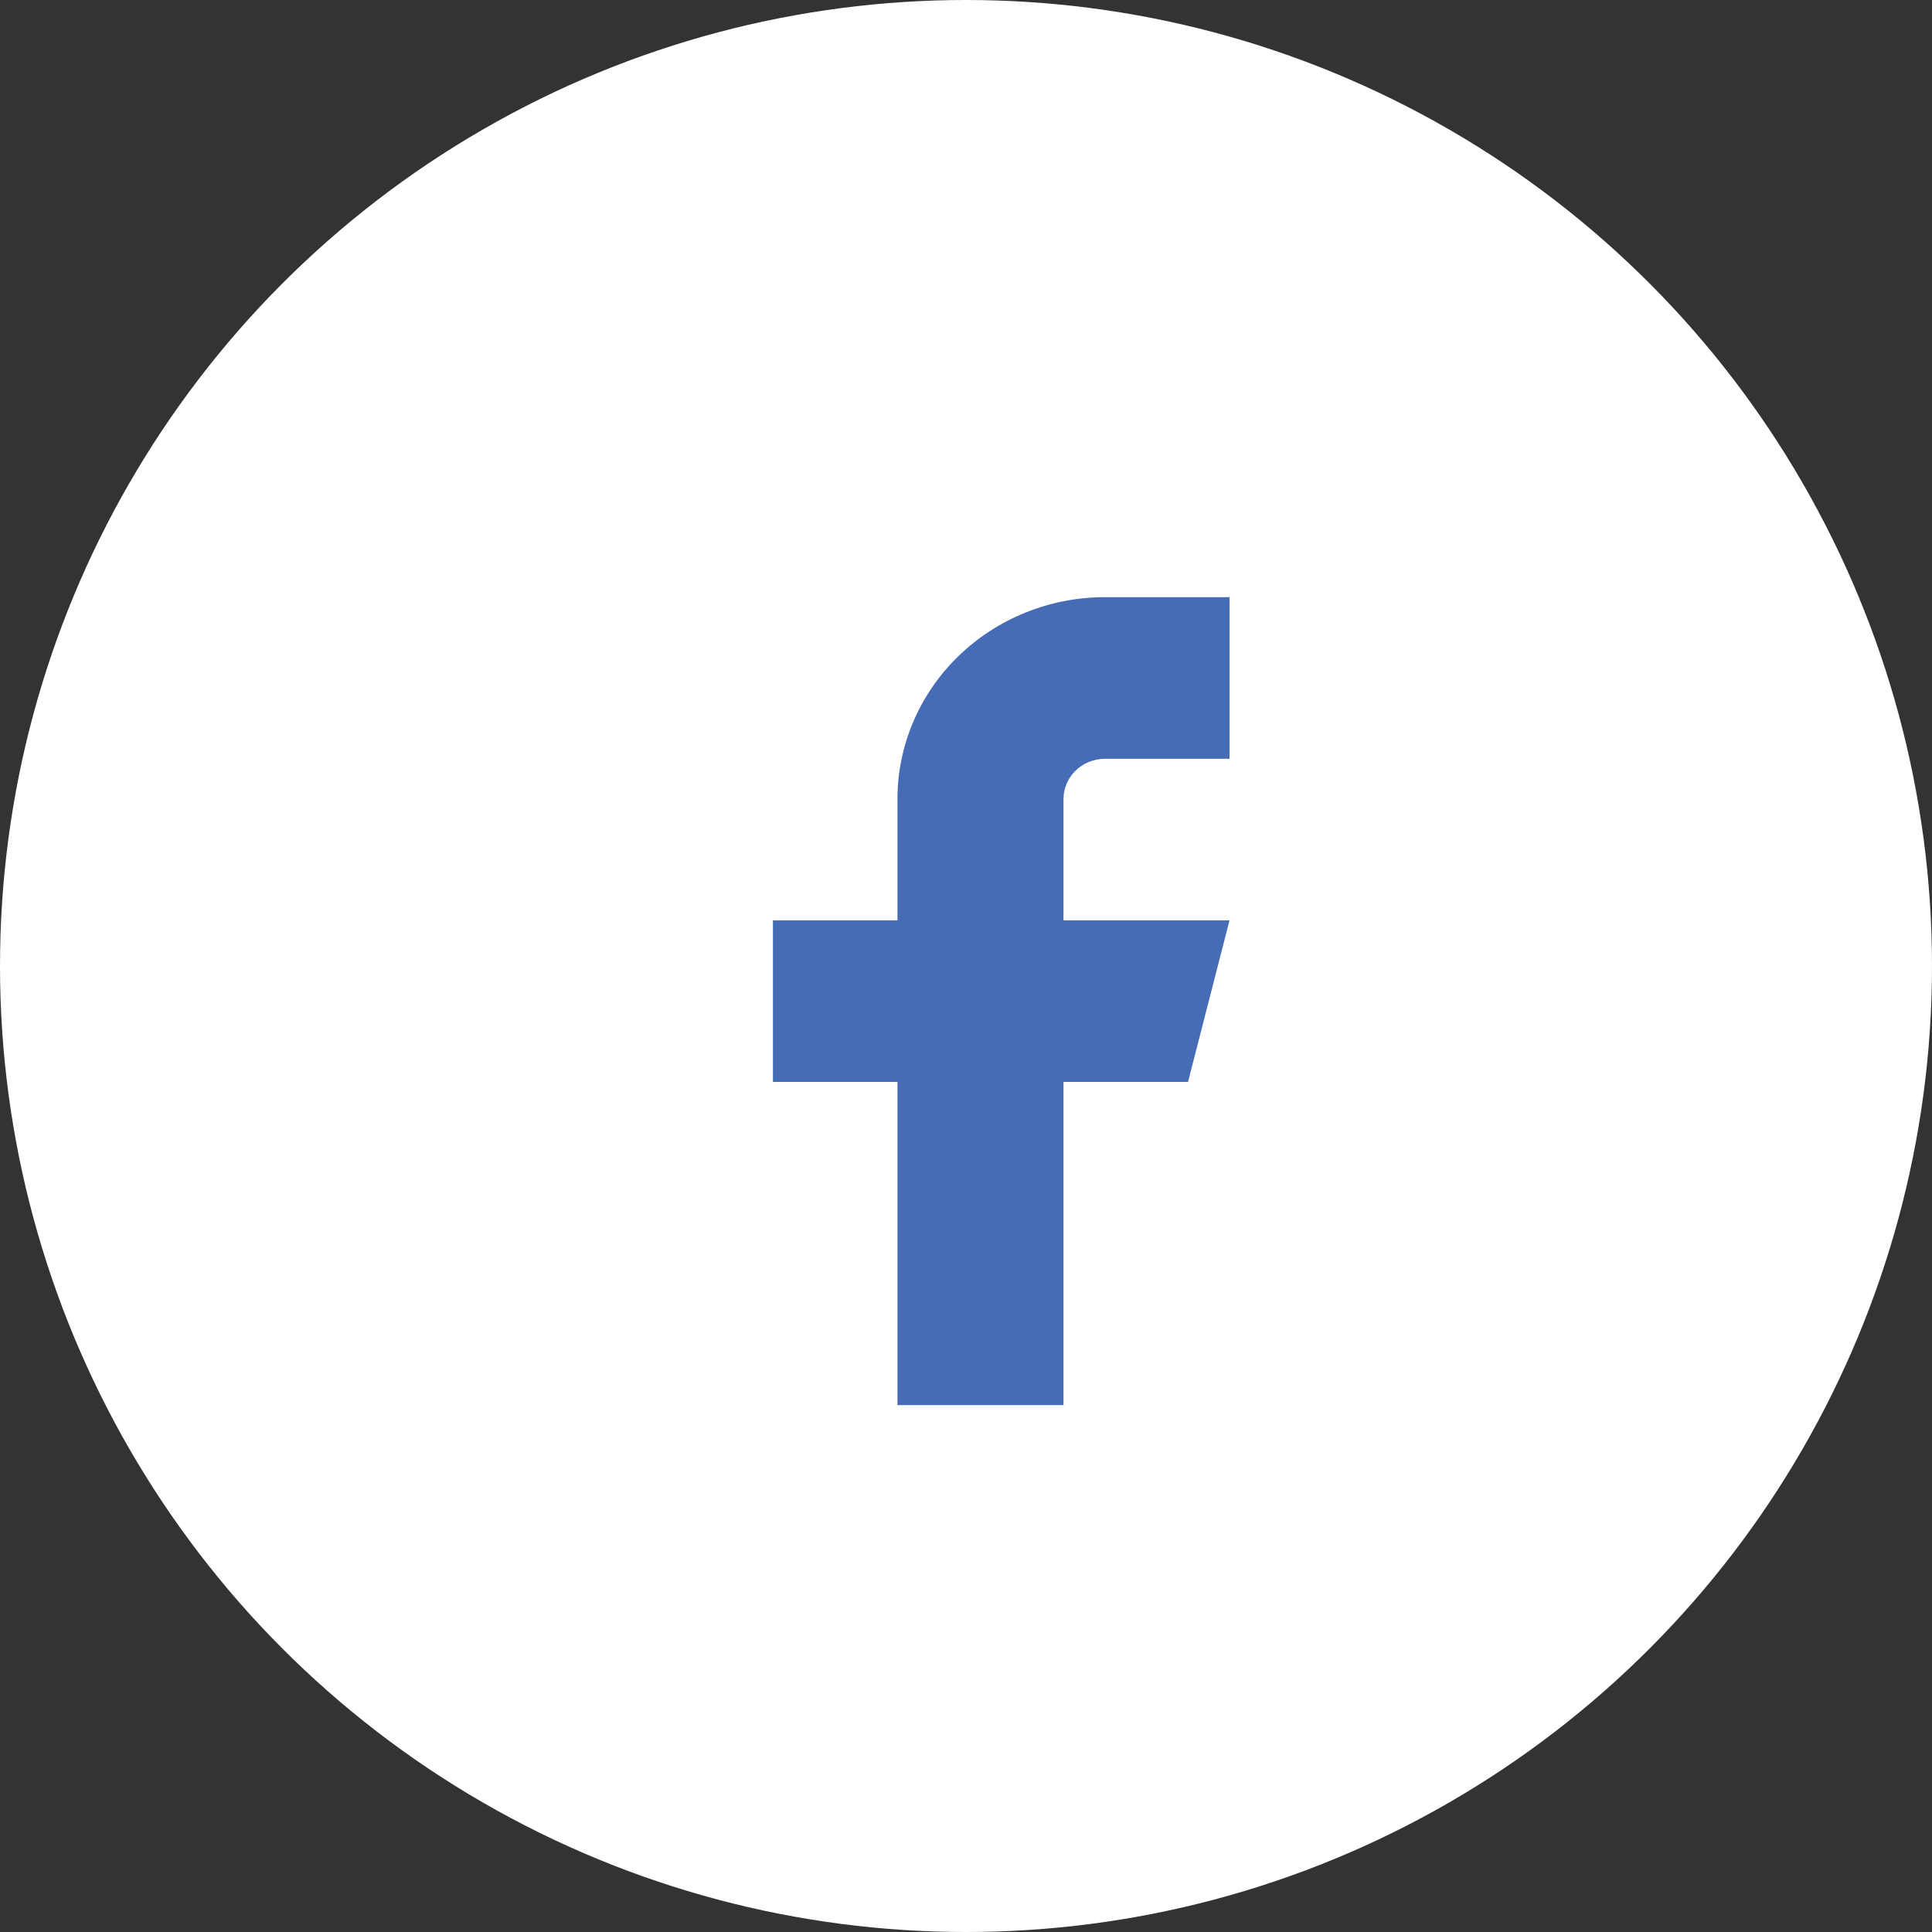
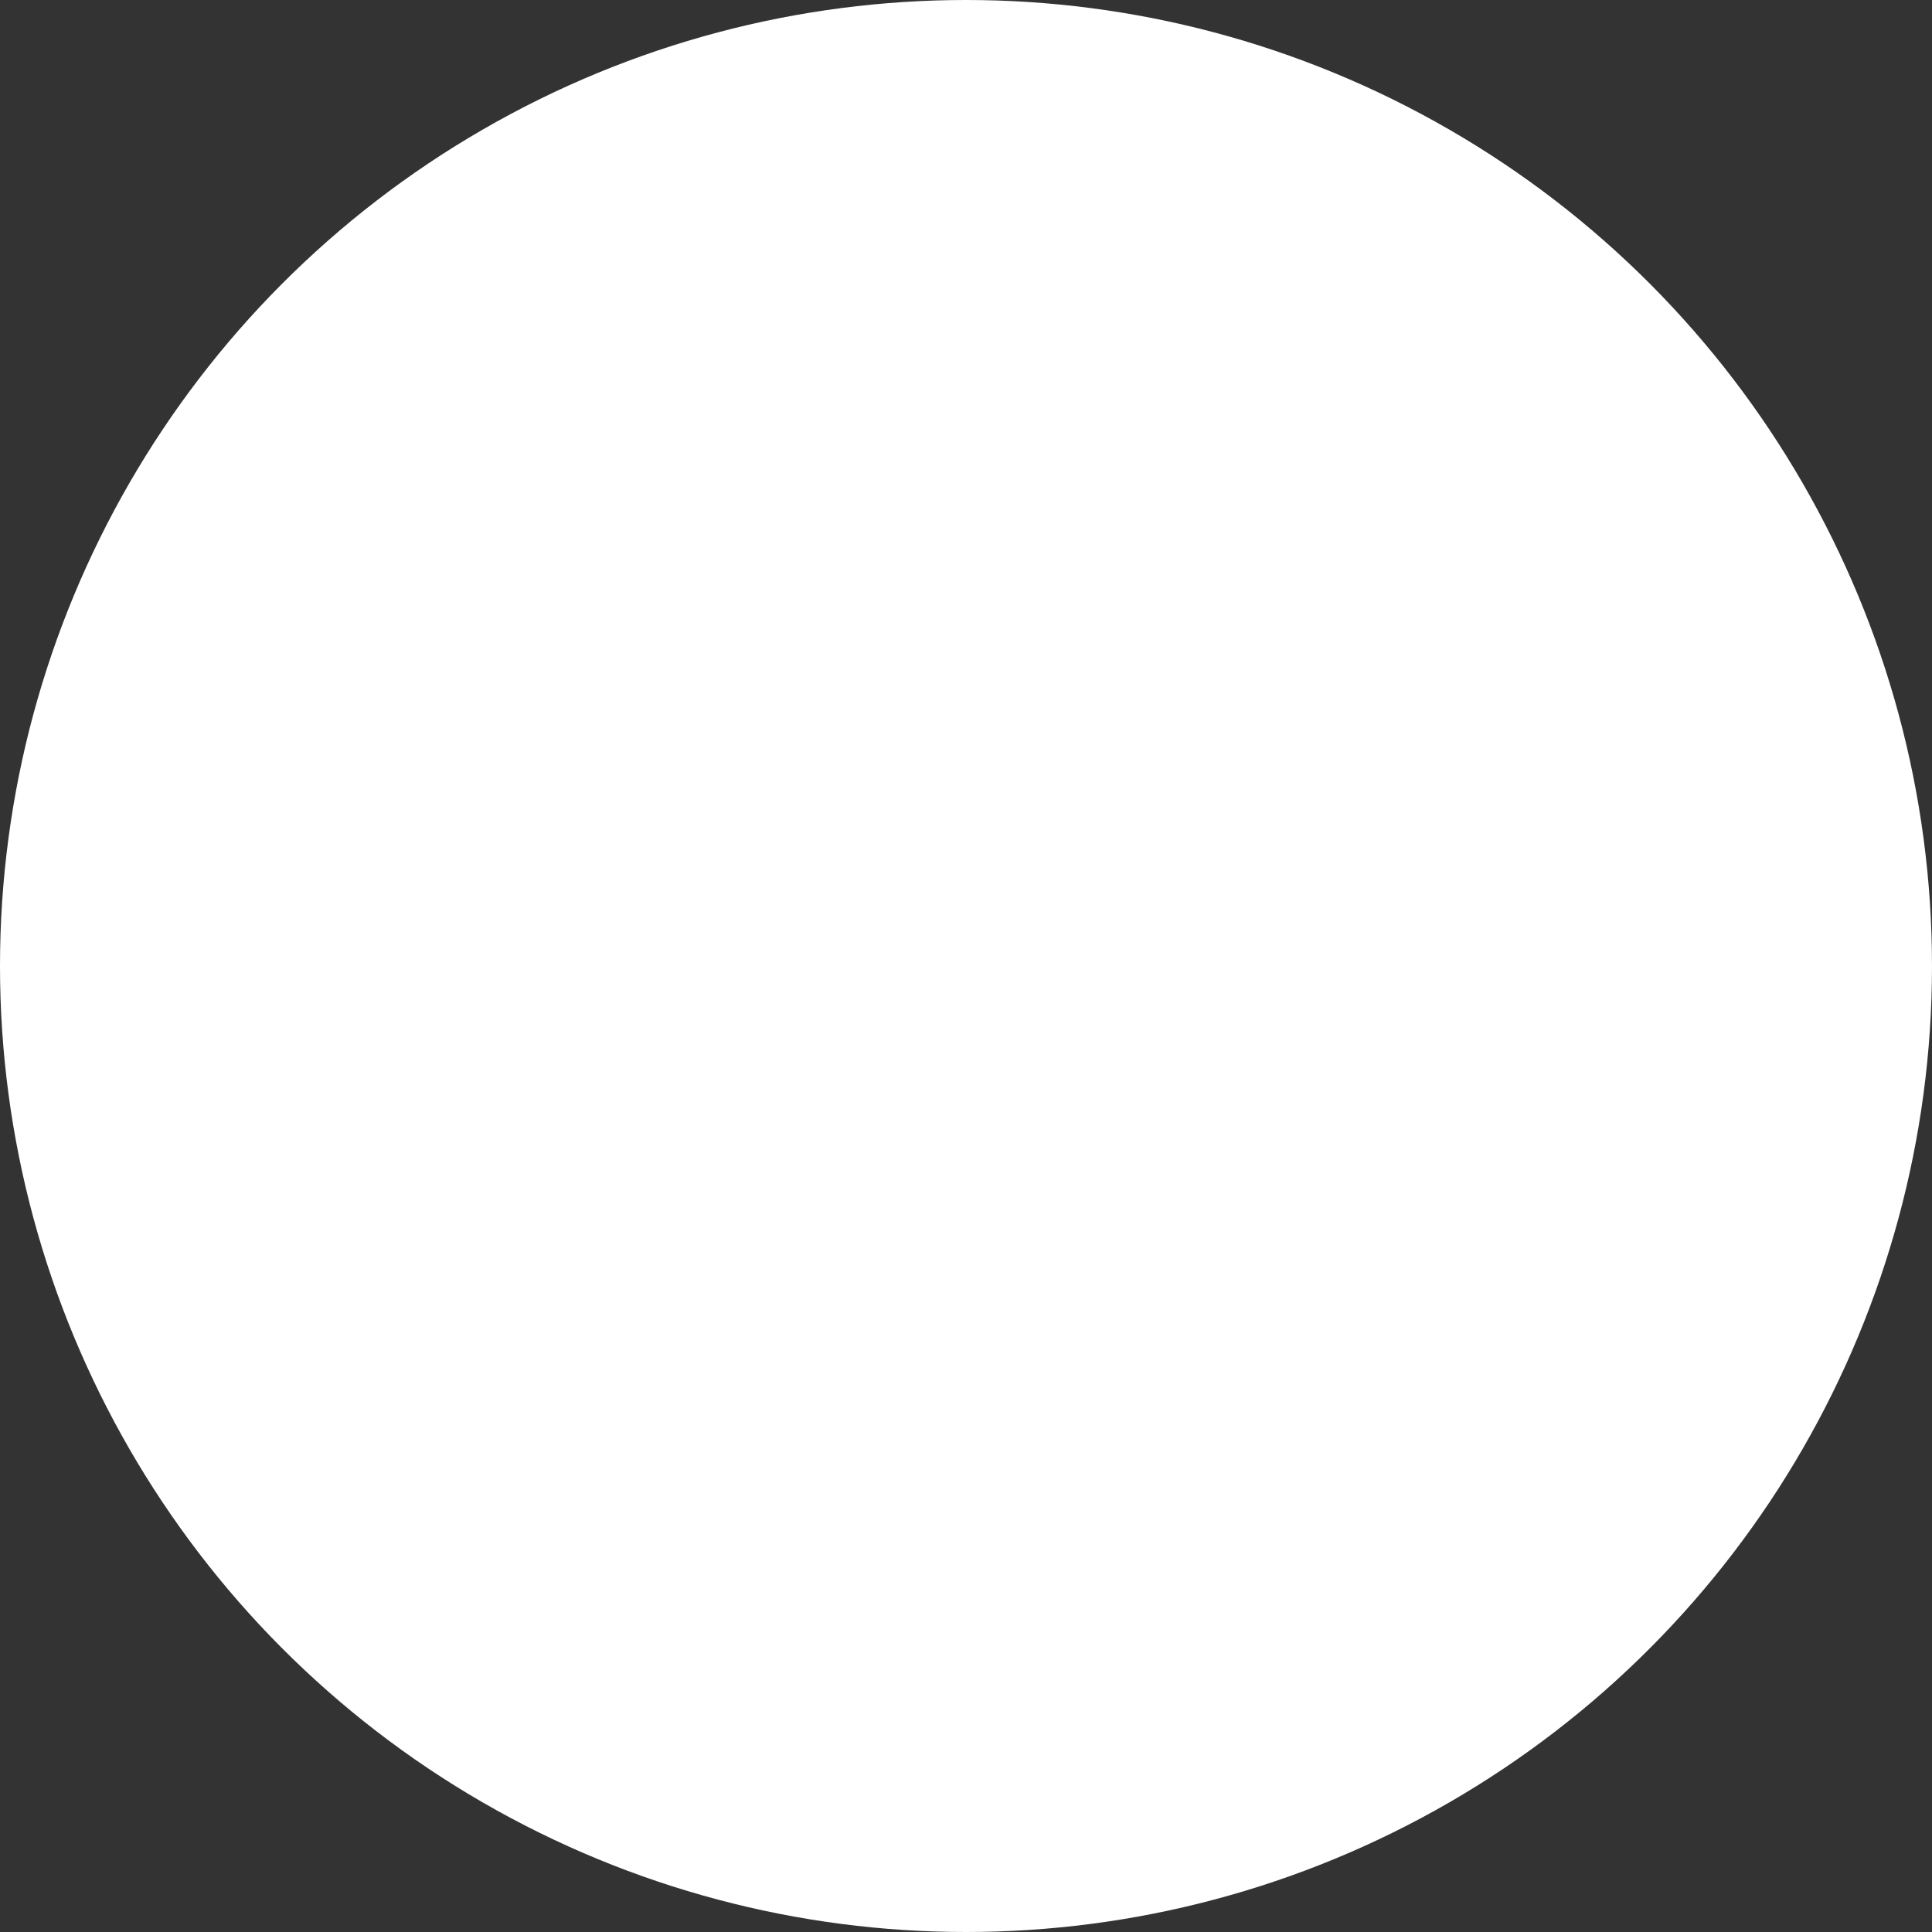
<svg xmlns="http://www.w3.org/2000/svg" width="35" height="35" viewBox="0 0 35 35" fill="none">
  <rect x="0" y="0" width="35" height="35" fill="#333333" stroke="none" />
  <circle cx="17.5" cy="17.5" r="17.5" fill="white" />
-   <path d="M22.274 10.818H20.018C19.021 10.818 18.064 11.204 17.359 11.89C16.654 12.576 16.258 13.507 16.258 14.477V16.673H14.002V19.6H16.258V25.455H19.266V19.6H21.522L22.274 16.673H19.266V14.477C19.266 14.283 19.345 14.097 19.486 13.96C19.627 13.823 19.819 13.746 20.018 13.746H22.274V10.818Z" fill="#476CB6" />
</svg>